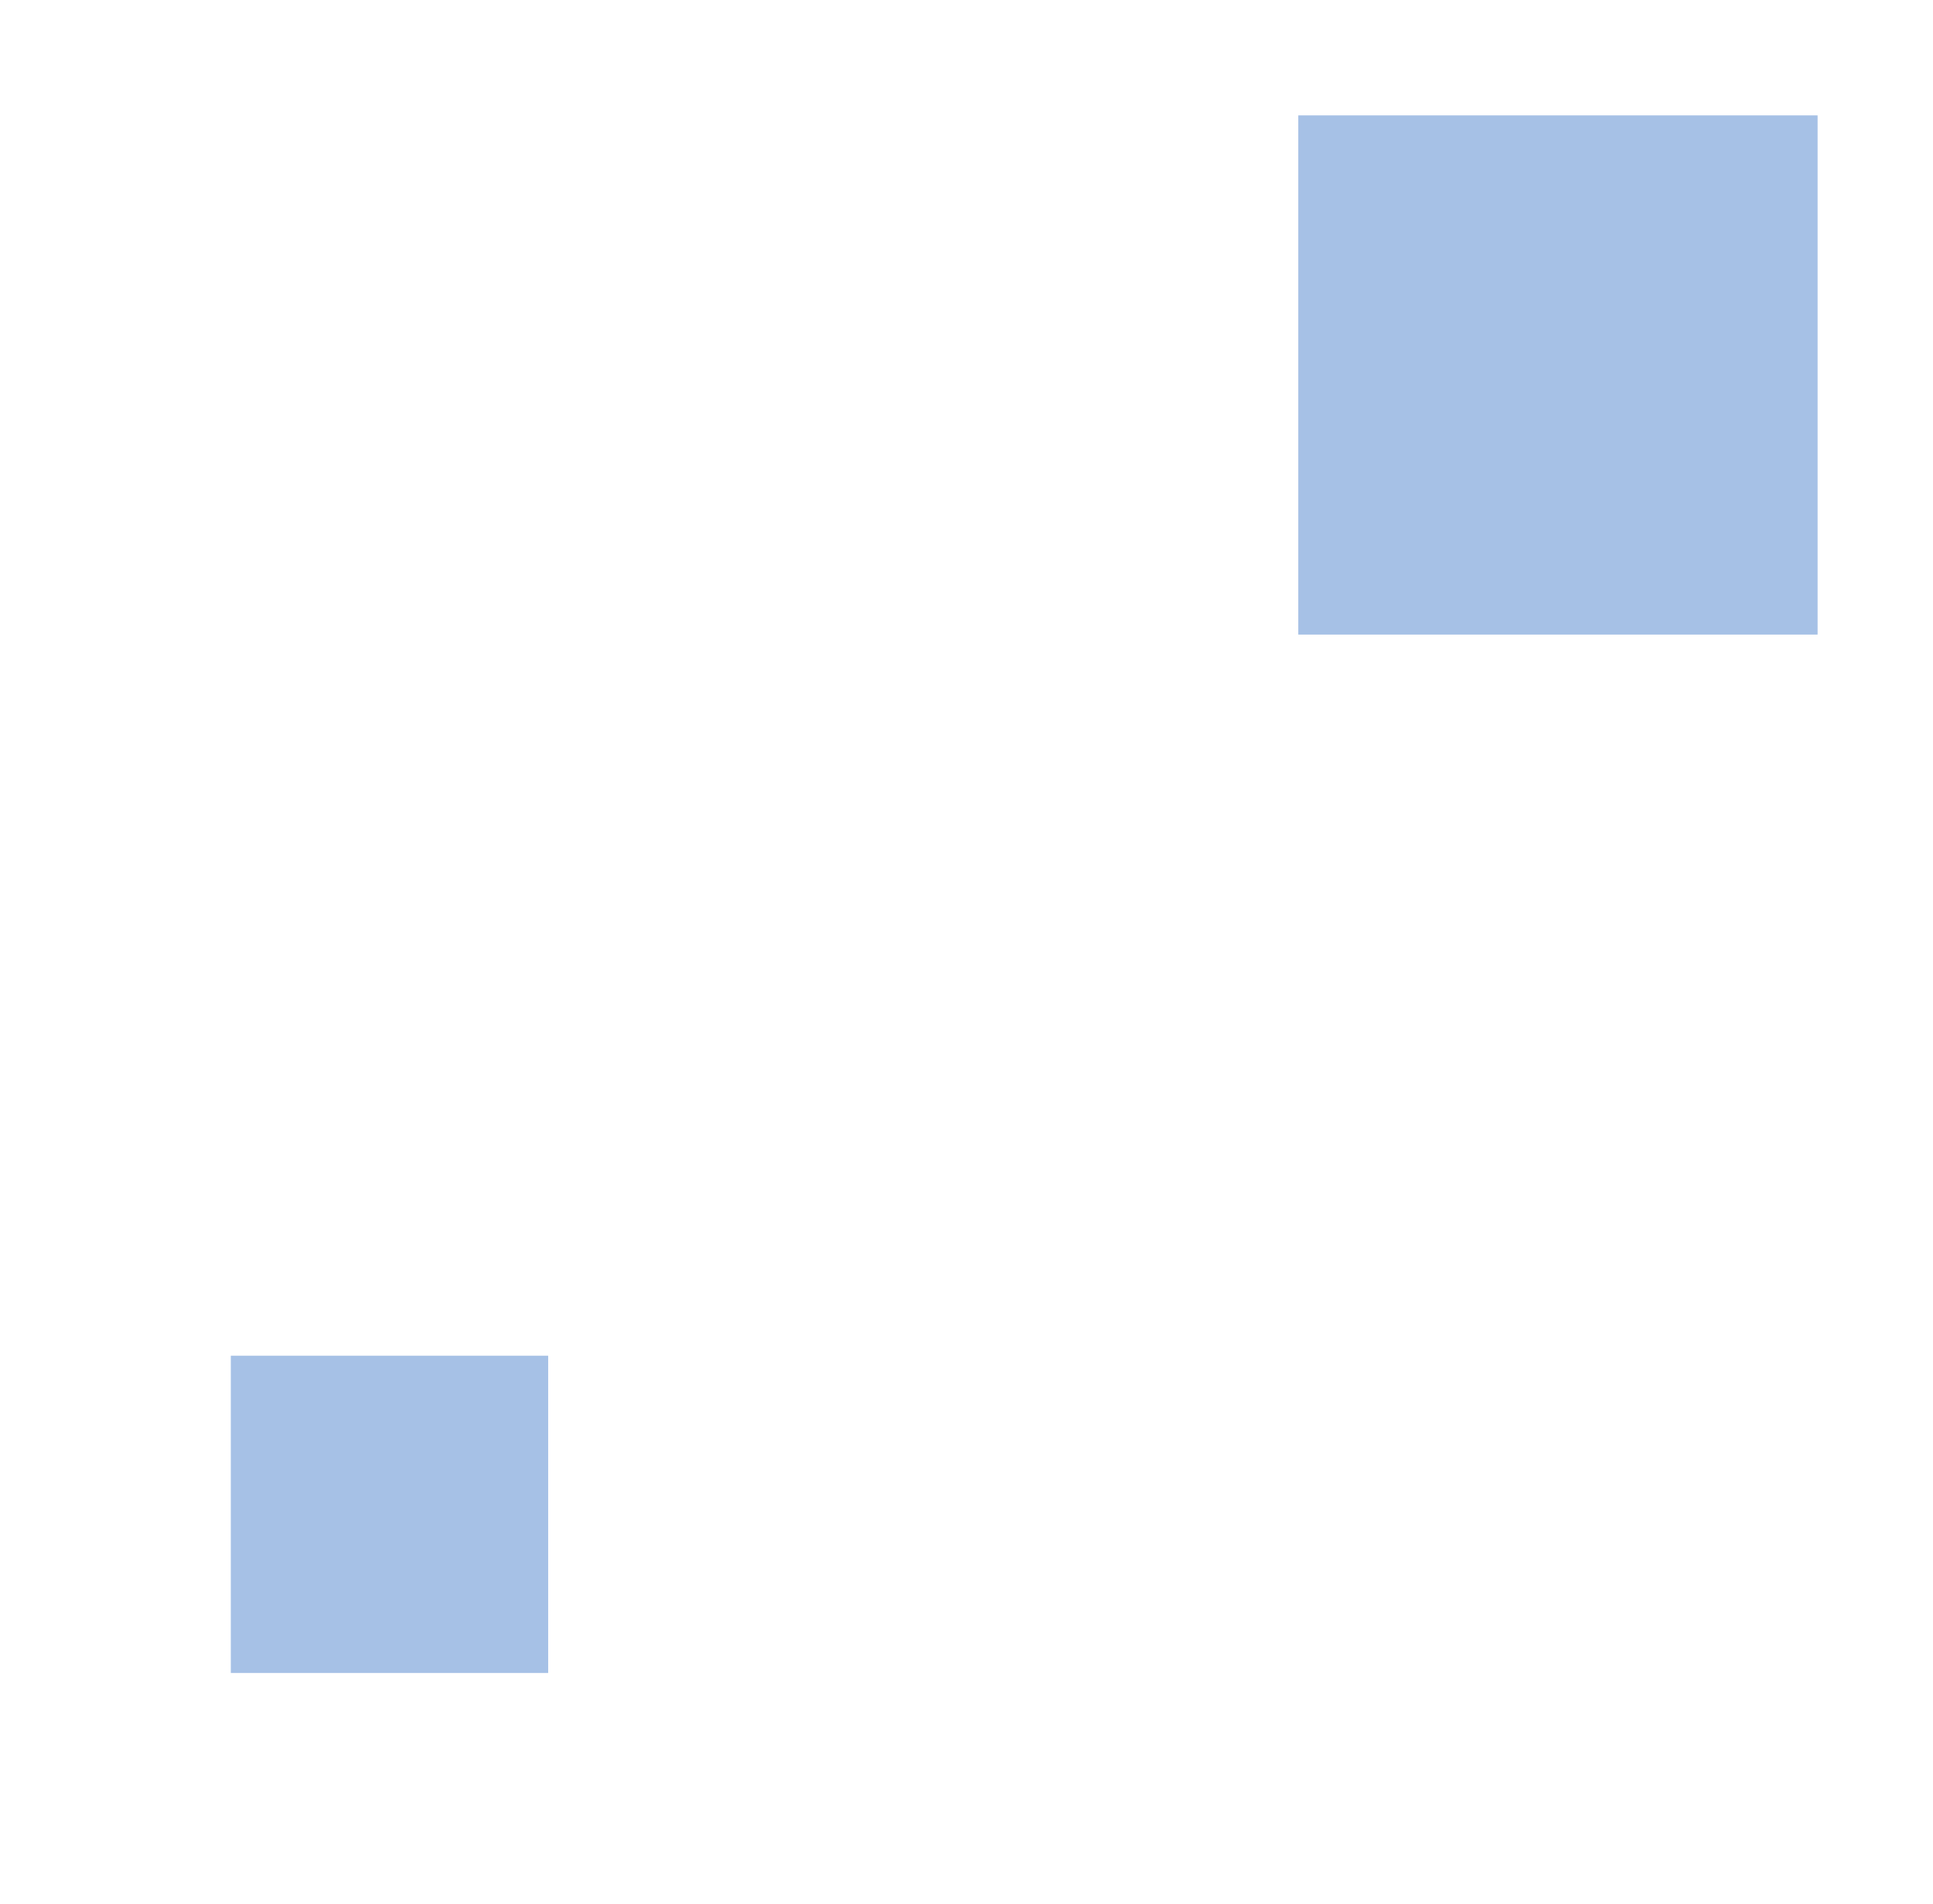
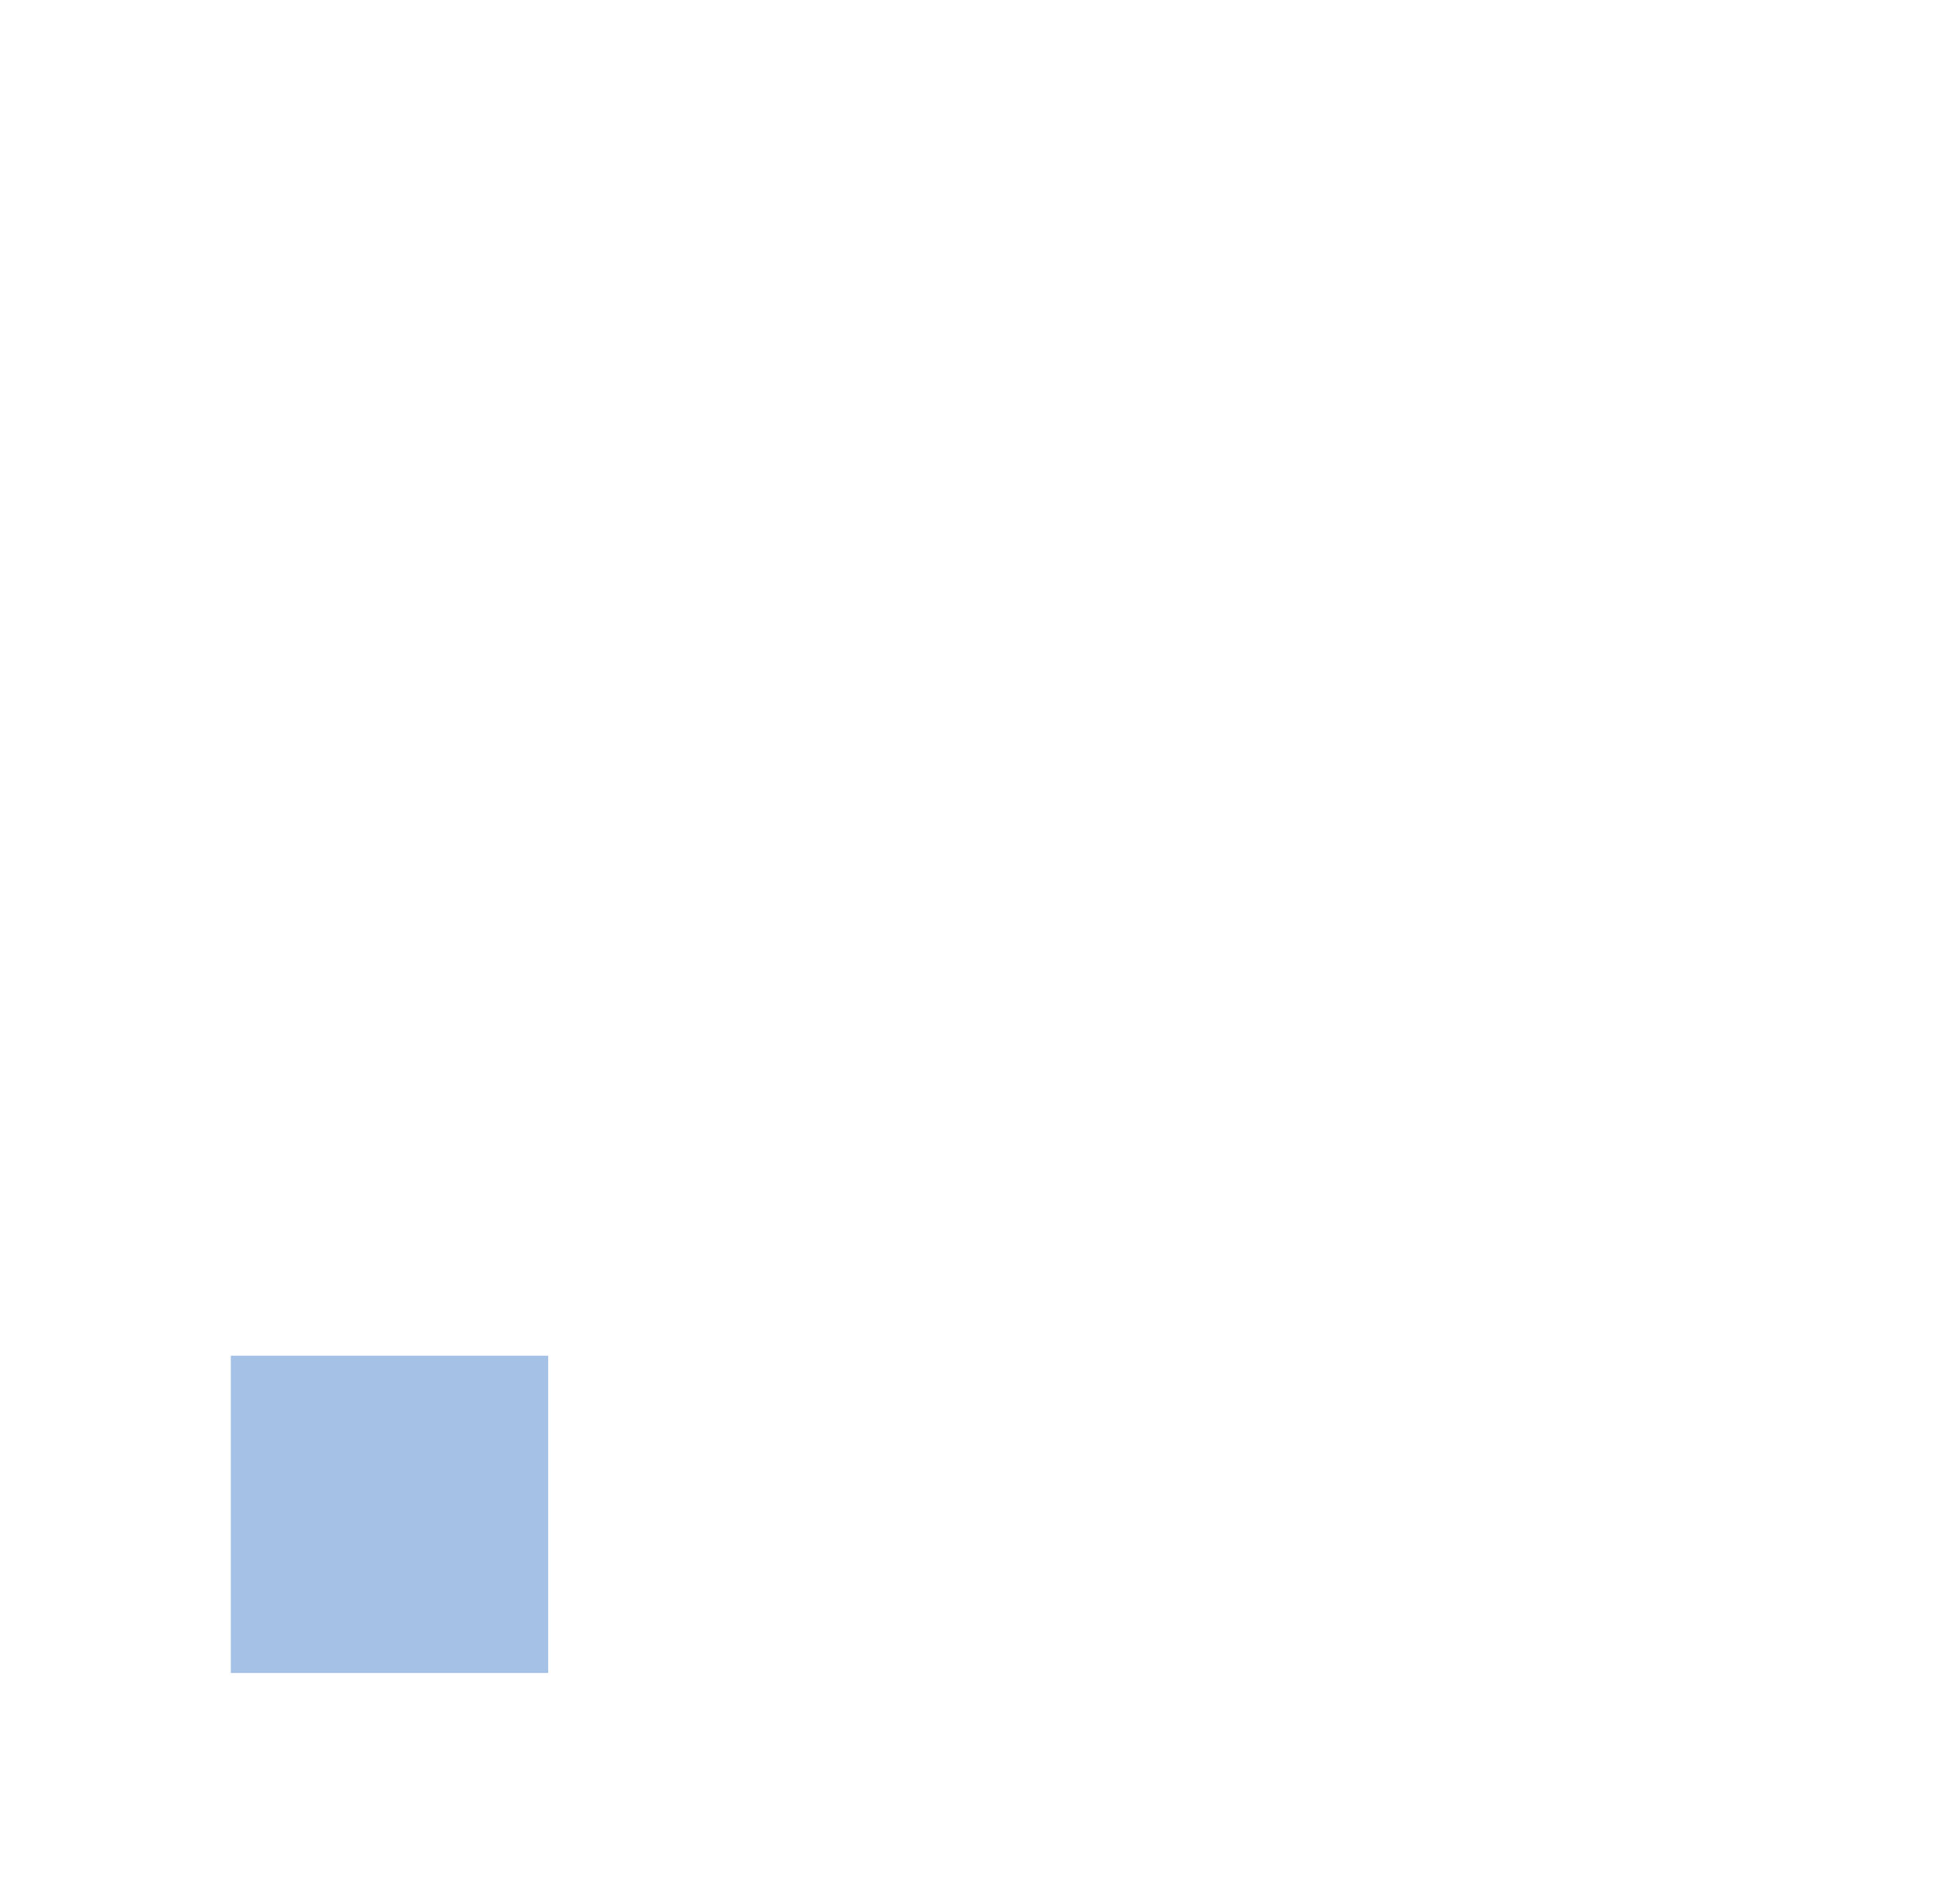
<svg xmlns="http://www.w3.org/2000/svg" width="67" height="66" fill="none">
  <g opacity=".5" filter="url(#filter0_f_4049_5)">
-     <path d="M45 4h18v18H45V4z" fill="#4D83CD" />
-   </g>
+     </g>
  <g opacity=".5" filter="url(#filter1_f_4049_5)">
    <path d="M8 47h11v11H8V47z" fill="#4D83CD" />
  </g>
  <defs>
    <filter id="filter0_f_4049_5" x="41" y="0" width="26" height="26" filterUnits="userSpaceOnUse" color-interpolation-filters="sRGB">
      <feFlood flood-opacity="0" result="BackgroundImageFix" />
      <feBlend in="SourceGraphic" in2="BackgroundImageFix" result="shape" />
      <feGaussianBlur stdDeviation="2" result="effect1_foregroundBlur_4049_5" />
    </filter>
    <filter id="filter1_f_4049_5" x="0" y="39" width="27" height="27" filterUnits="userSpaceOnUse" color-interpolation-filters="sRGB">
      <feFlood flood-opacity="0" result="BackgroundImageFix" />
      <feBlend in="SourceGraphic" in2="BackgroundImageFix" result="shape" />
      <feGaussianBlur stdDeviation="4" result="effect1_foregroundBlur_4049_5" />
    </filter>
  </defs>
</svg>